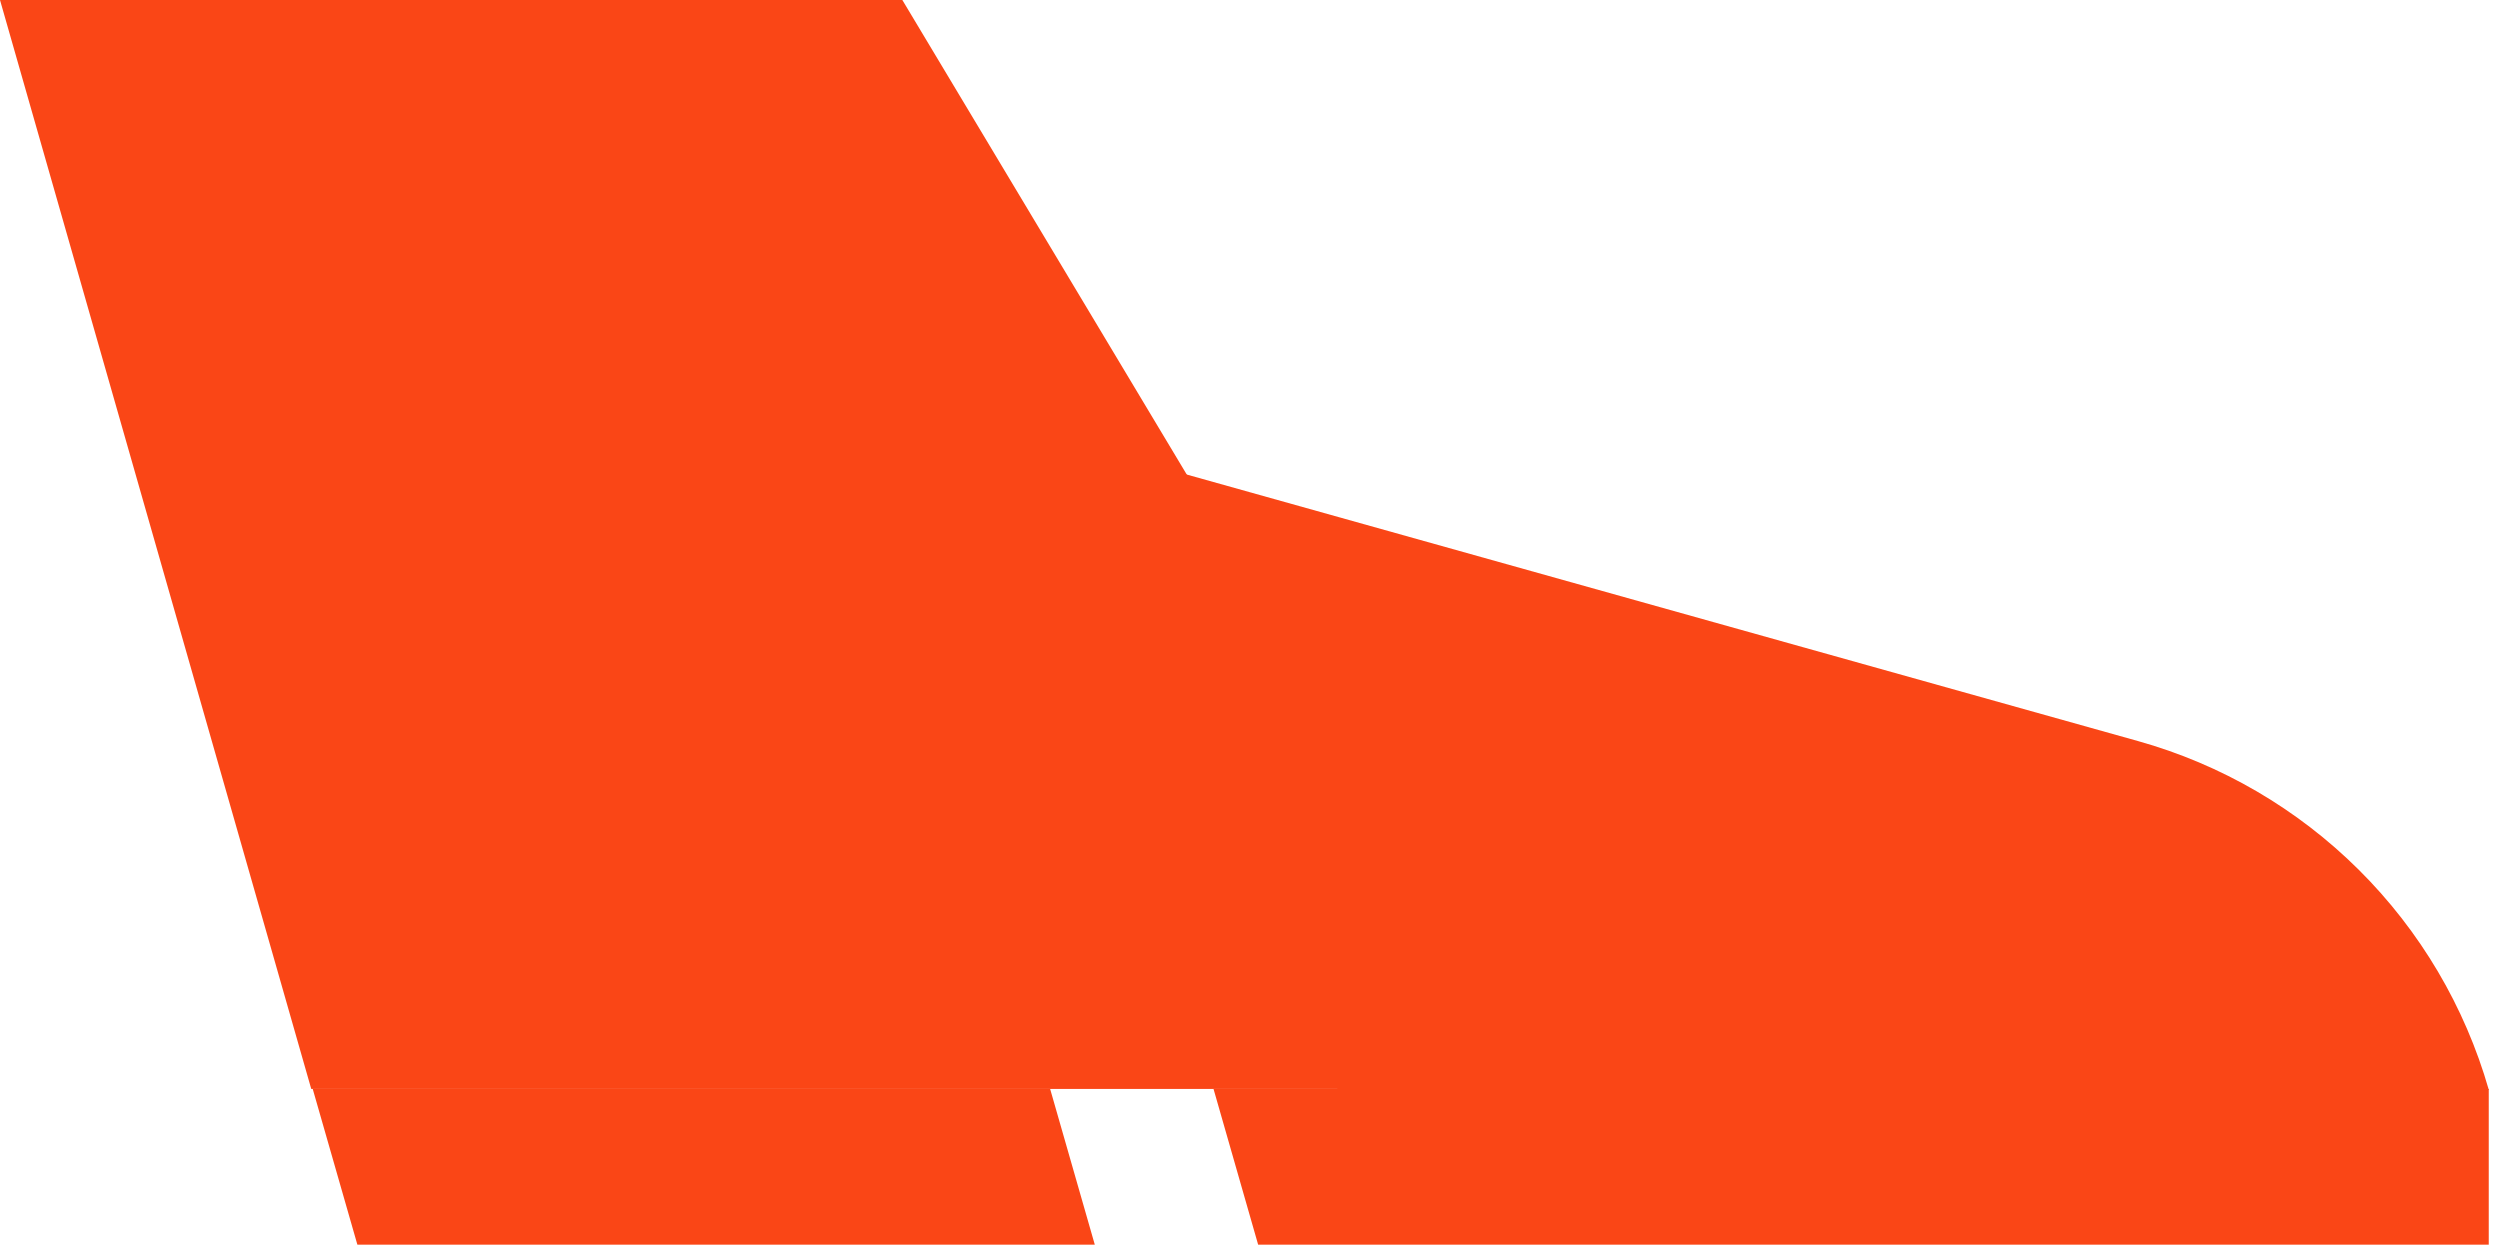
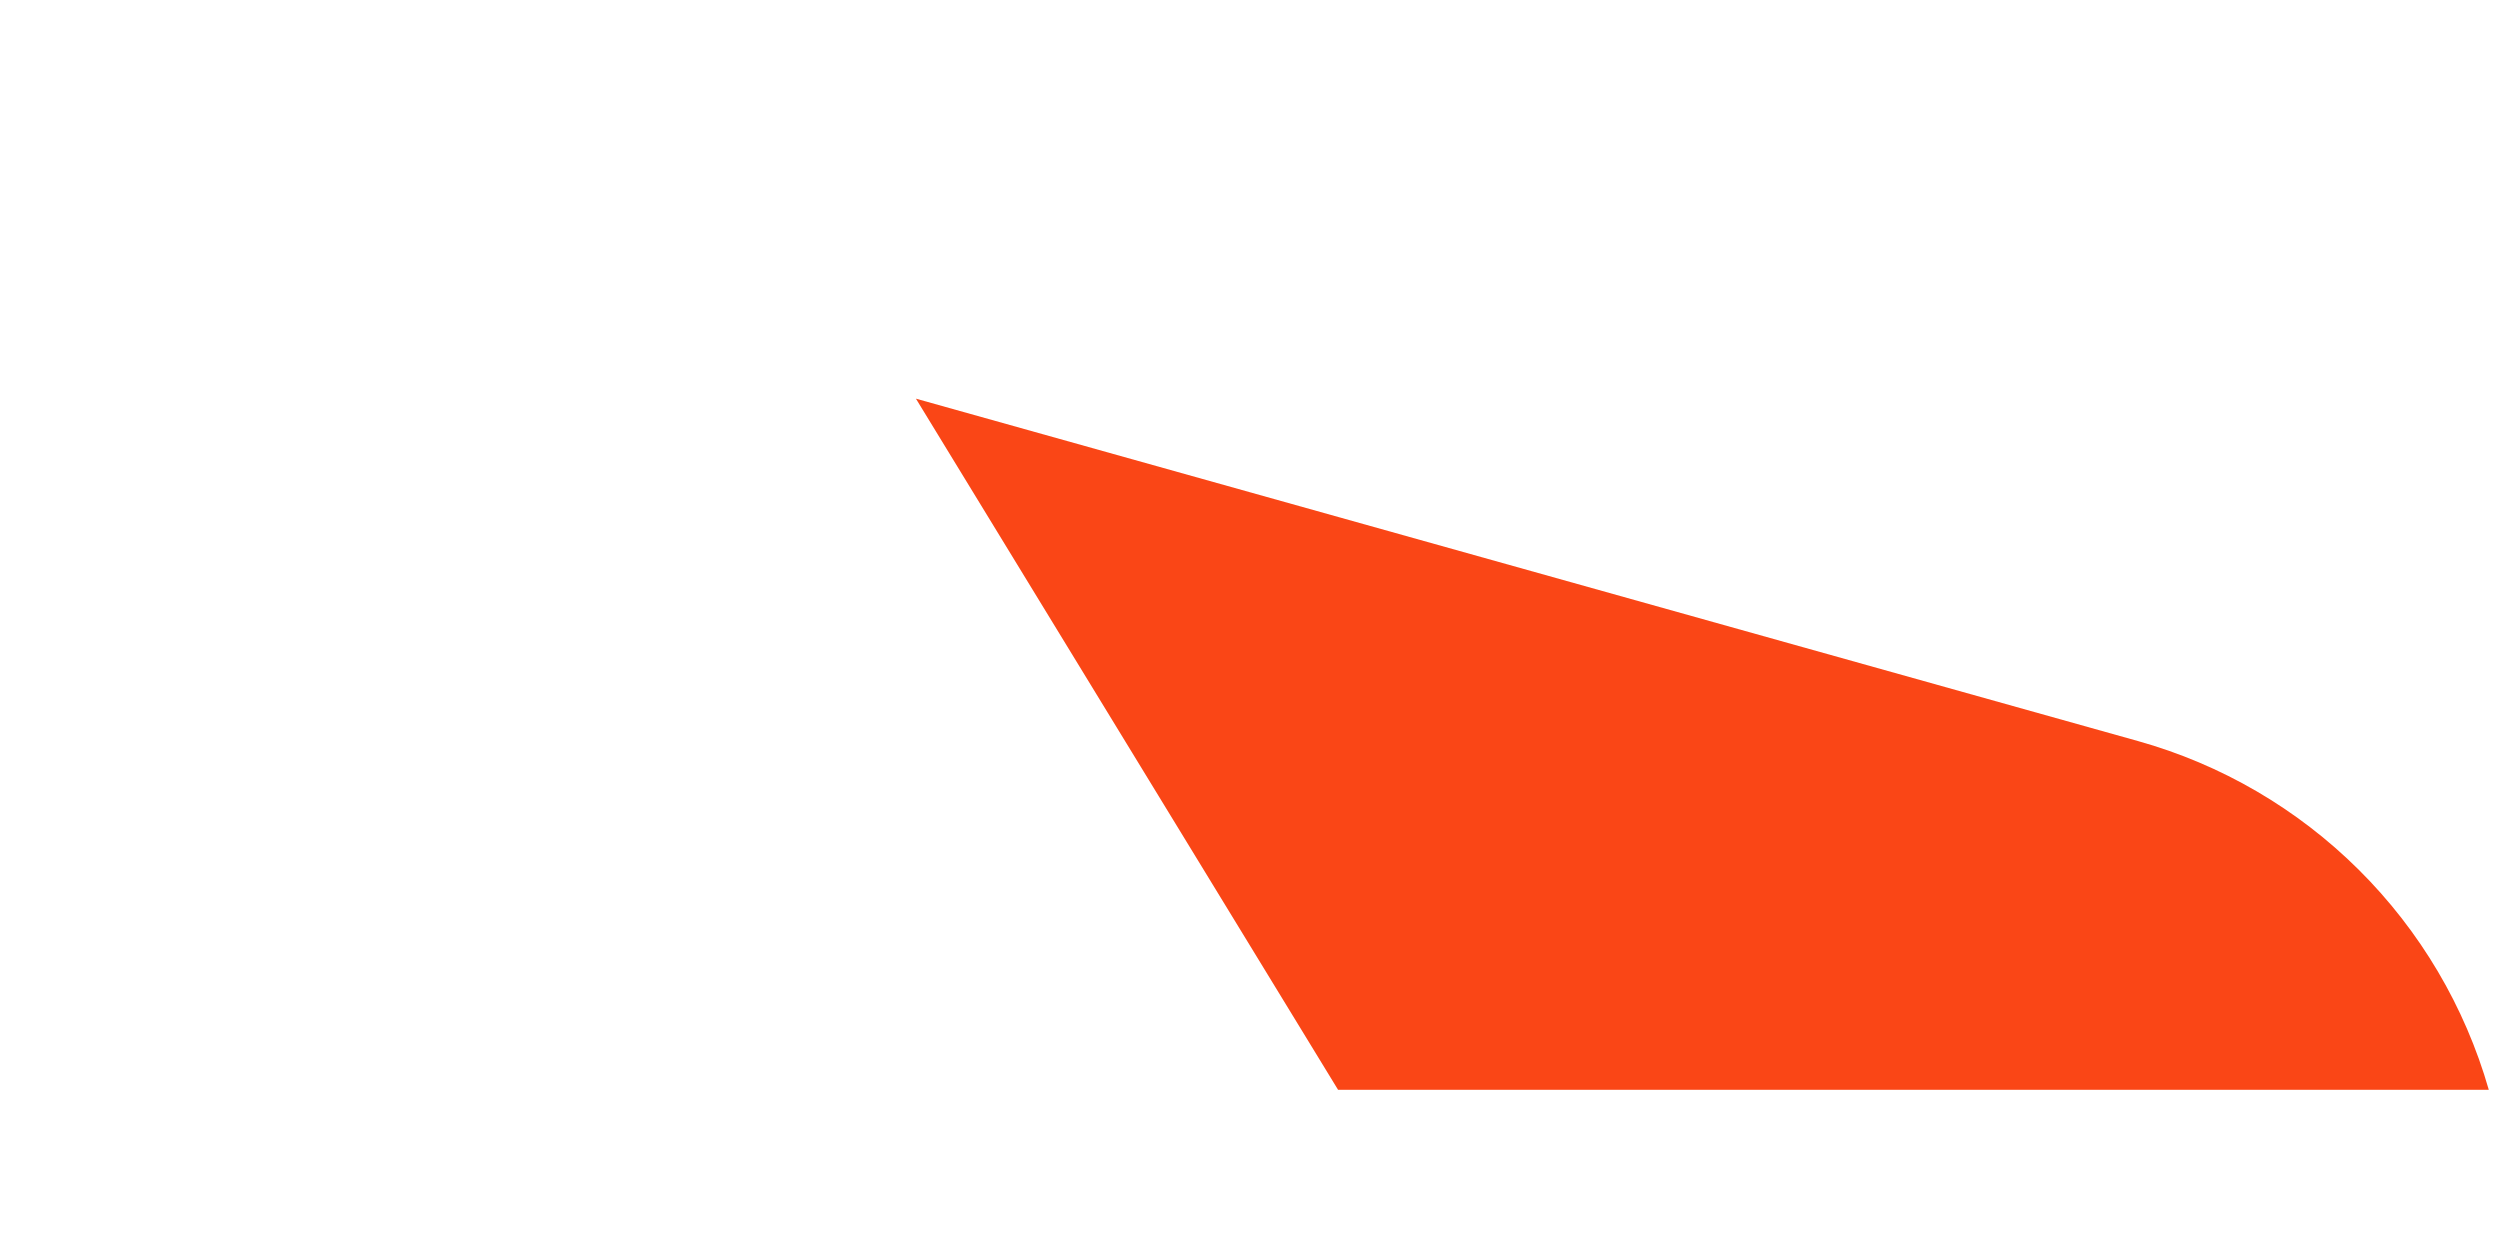
<svg xmlns="http://www.w3.org/2000/svg" width="62" height="31" viewBox="0 0 62 31" fill="none">
-   <path d="M7.719 27.006H38.564L22.378 0H0L7.719 27.006Z" fill="#FA4616" />
  <path d="M33.184 27.027H61.722C61.13 24.962 60.02 23.084 58.497 21.57C56.974 20.056 55.089 18.957 53.021 18.378L22.715 9.887L33.184 27.027Z" fill="#FA4616" />
-   <path d="M8.863 30.868H27.151L26.044 27.008H7.756L8.863 30.868Z" fill="#FA4616" />
-   <path d="M31.202 30.868H61.721V27.008H30.096L31.202 30.868Z" fill="#FA4616" />
</svg>